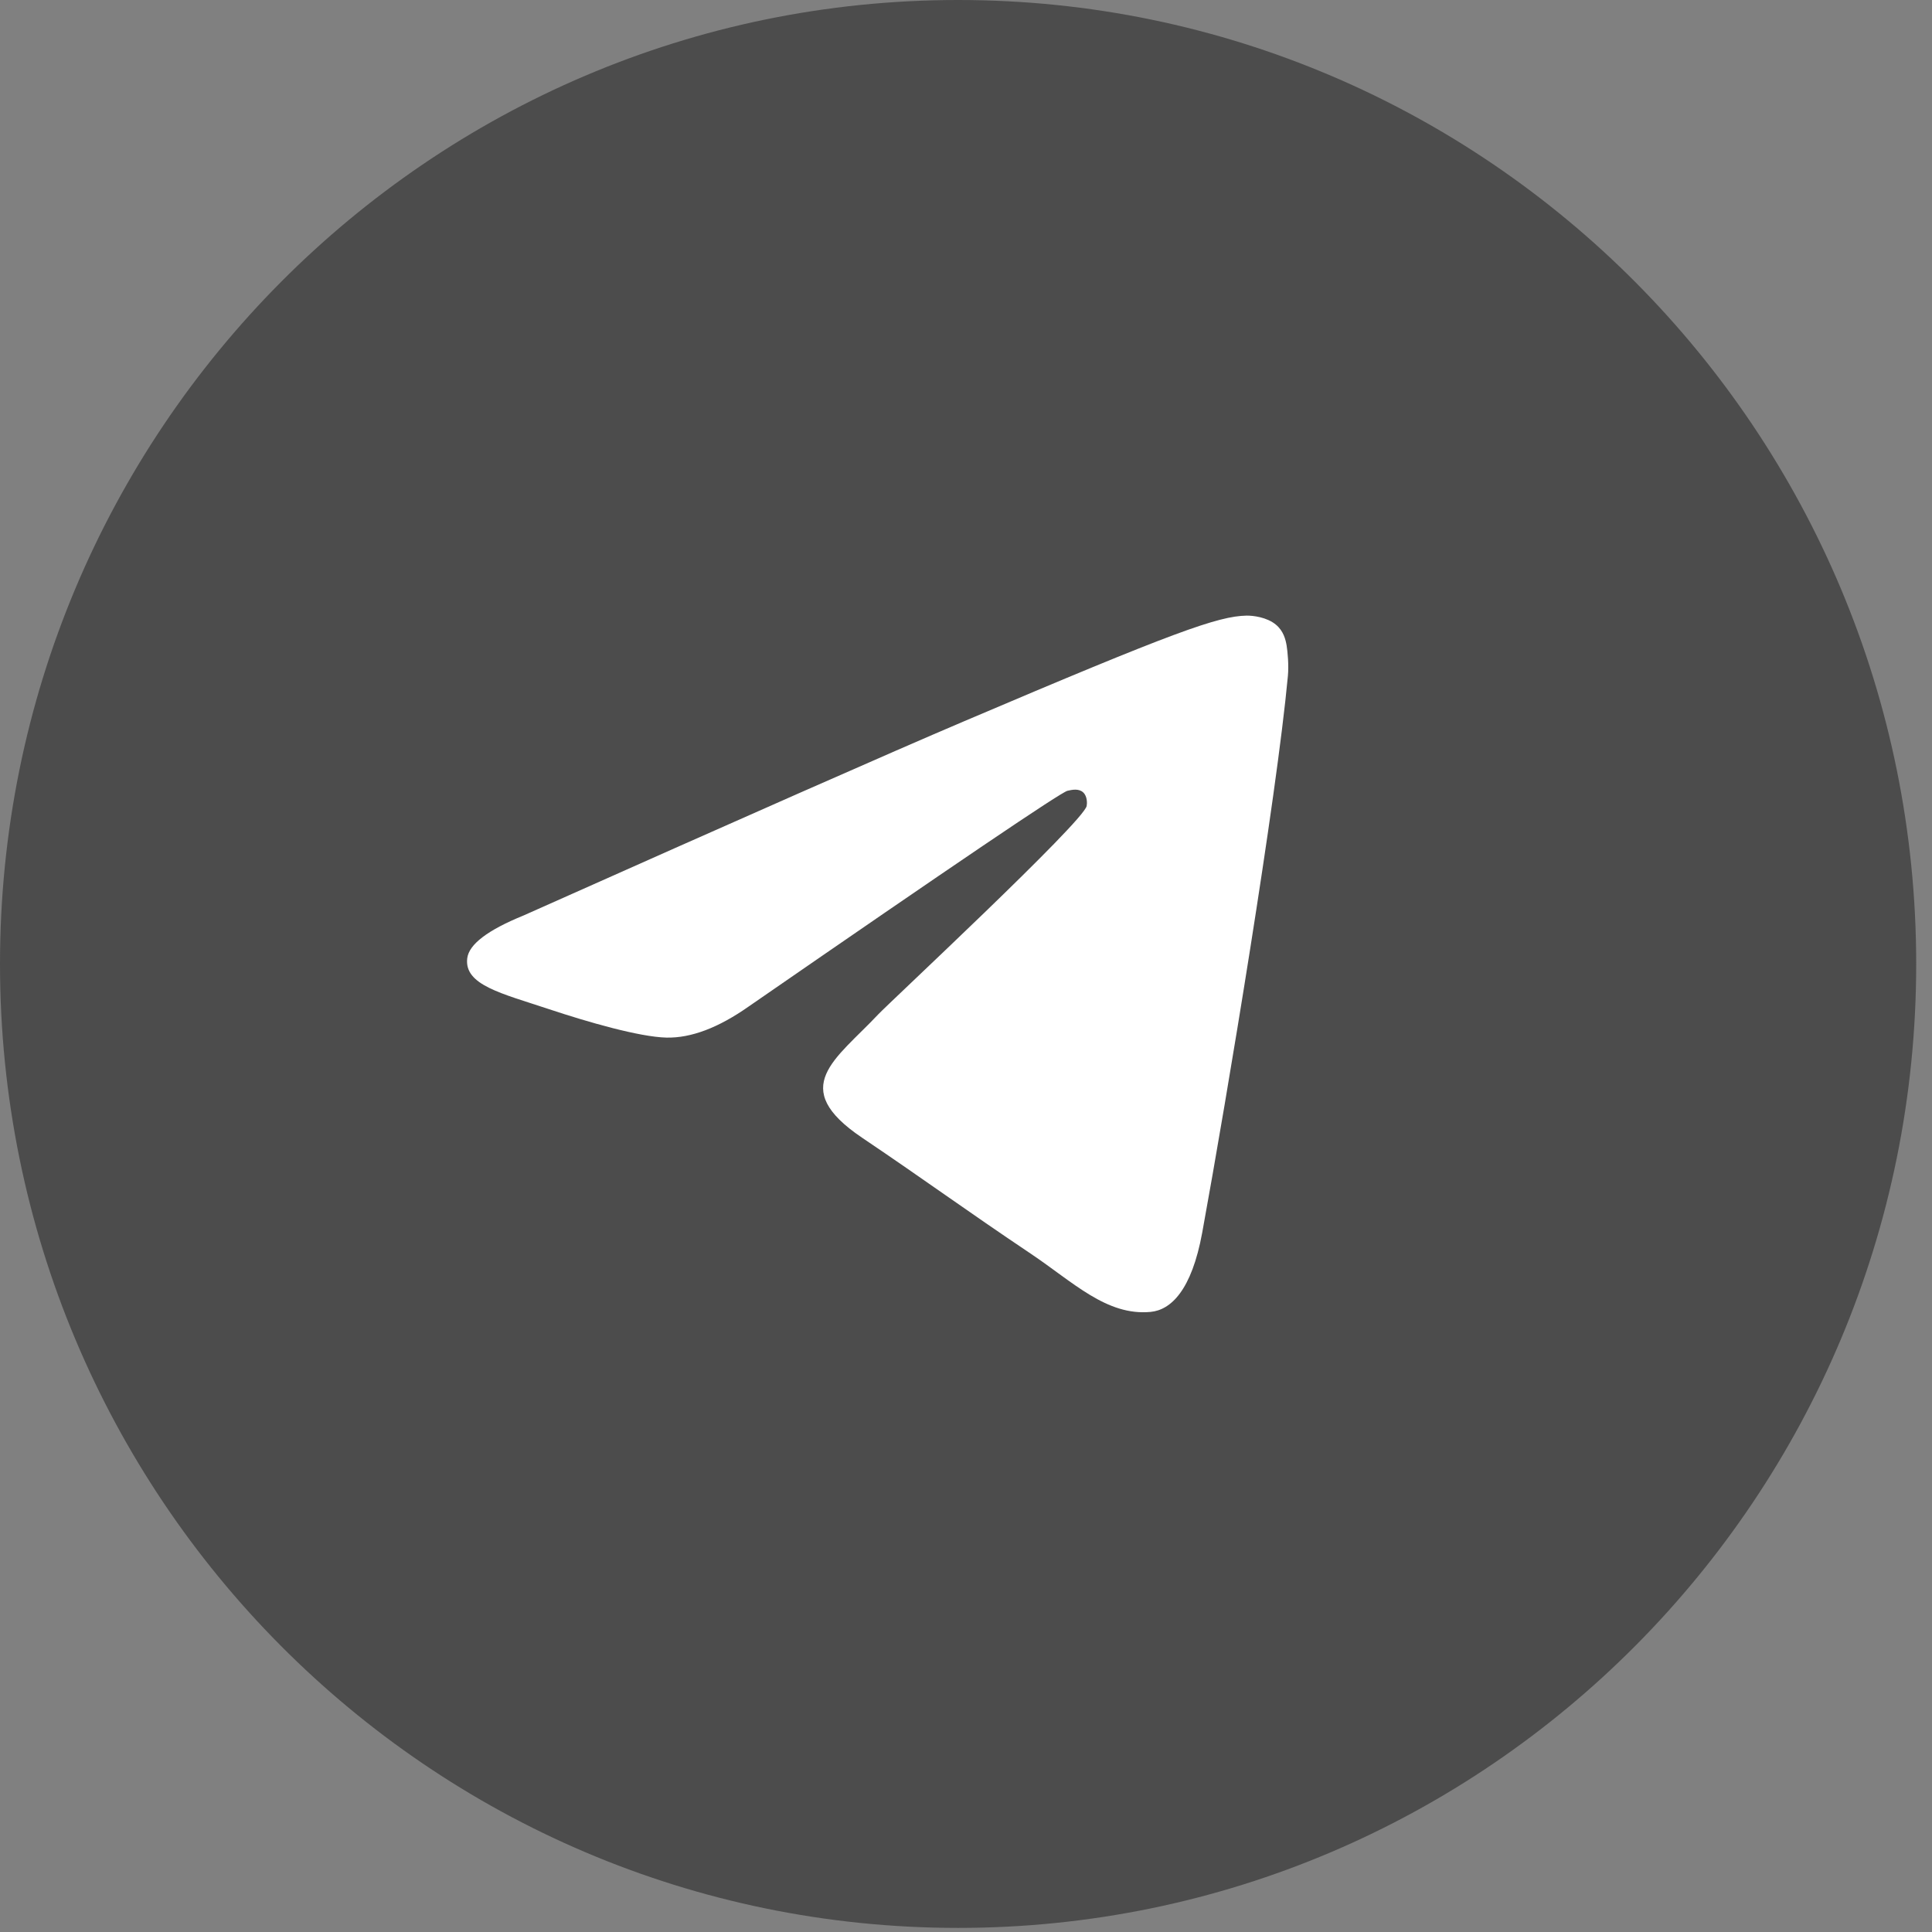
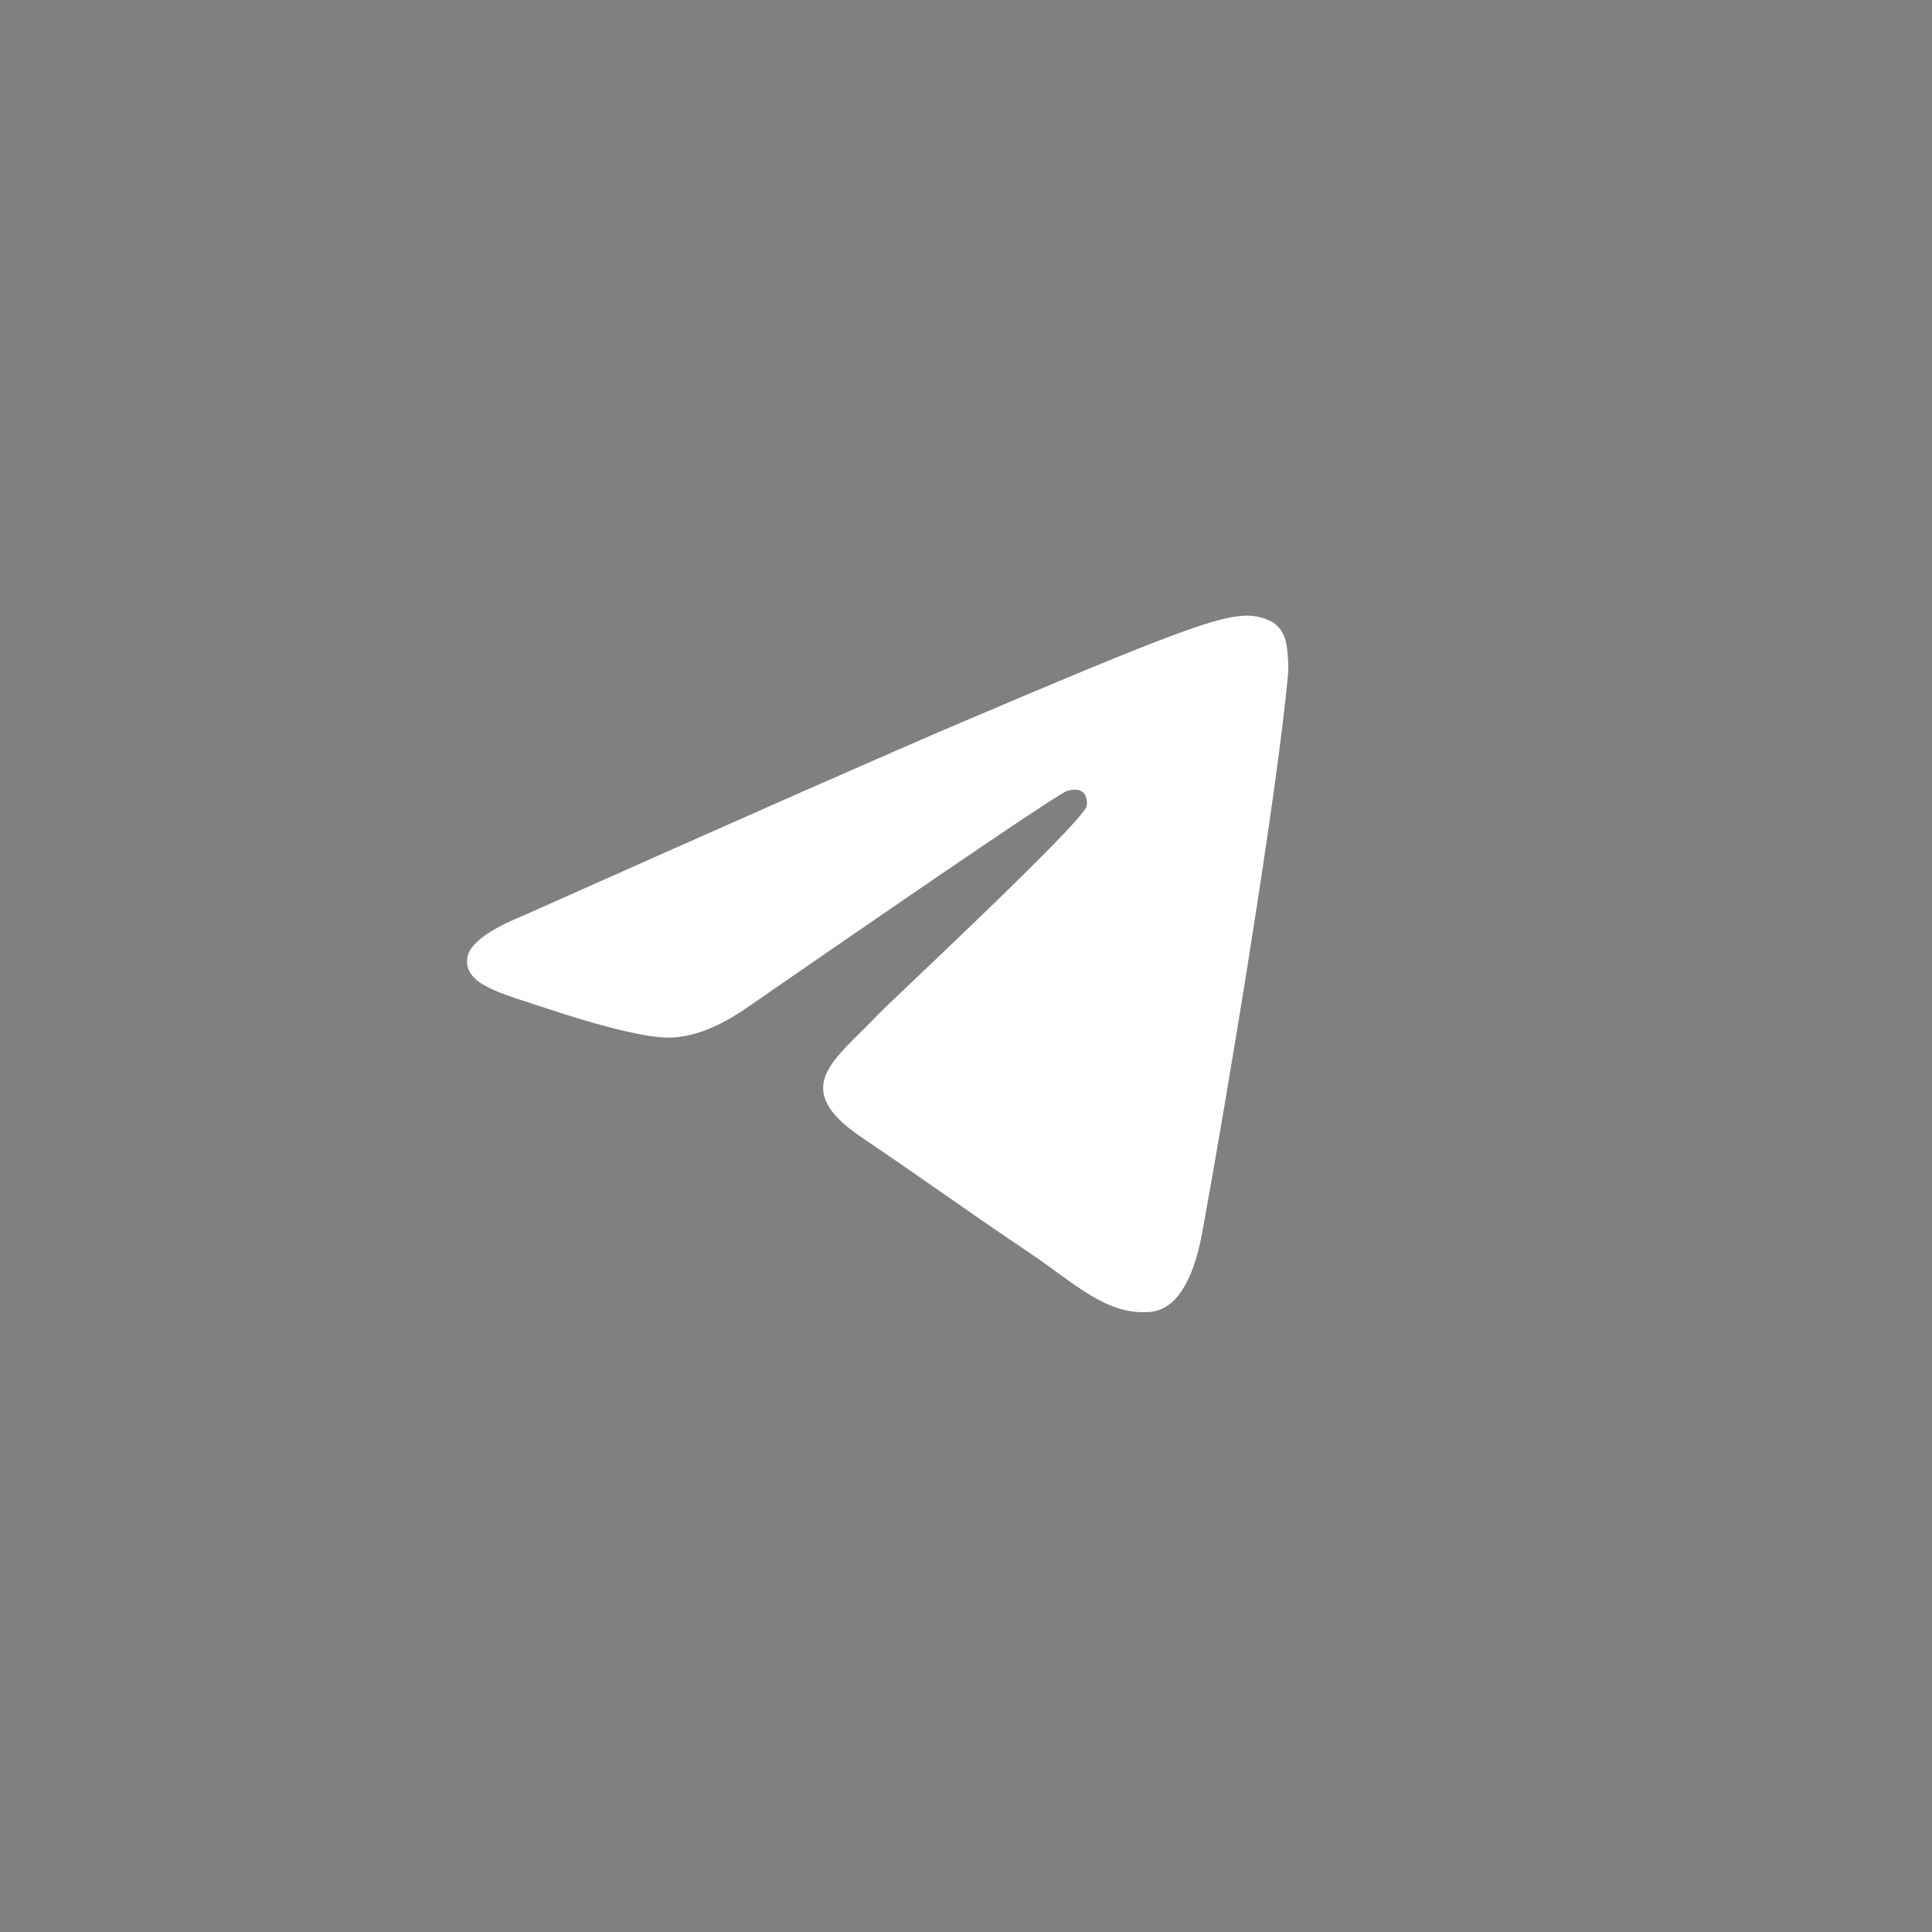
<svg xmlns="http://www.w3.org/2000/svg" width="51" height="51" viewBox="0 0 51 51" fill="none">
  <rect x="0" y="0" width="51" height="51" fill="#808080" stroke="none" />
-   <path d="M25.292 50.892C39.26 50.892 50.583 39.499 50.583 25.446C50.583 11.393 39.26 0 25.292 0C11.323 0 0 11.393 0 25.446C0 39.499 11.323 50.892 25.292 50.892Z" fill="#4C4C4C" />
  <path fill-rule="evenodd" clip-rule="evenodd" d="M13.819 24.167C19.638 21.572 23.518 19.861 25.46 19.035C31.003 16.675 32.156 16.265 32.906 16.251C33.071 16.248 33.441 16.29 33.68 16.489C33.882 16.656 33.937 16.883 33.964 17.042C33.99 17.201 34.024 17.563 33.997 17.846C33.697 21.077 32.397 28.918 31.736 32.536C31.456 34.068 30.905 34.581 30.372 34.631C29.212 34.74 28.332 33.847 27.209 33.094C25.452 31.915 24.46 31.181 22.754 30.031C20.784 28.701 22.061 27.971 23.184 26.776C23.478 26.464 28.586 21.709 28.685 21.277C28.697 21.223 28.709 21.022 28.592 20.916C28.475 20.81 28.303 20.846 28.178 20.875C28.002 20.916 25.196 22.815 19.759 26.572C18.962 27.132 18.24 27.404 17.594 27.39C16.881 27.374 15.51 26.978 14.491 26.639C13.241 26.223 12.247 26.003 12.334 25.296C12.379 24.928 12.874 24.552 13.819 24.167Z" fill="white" />
</svg>